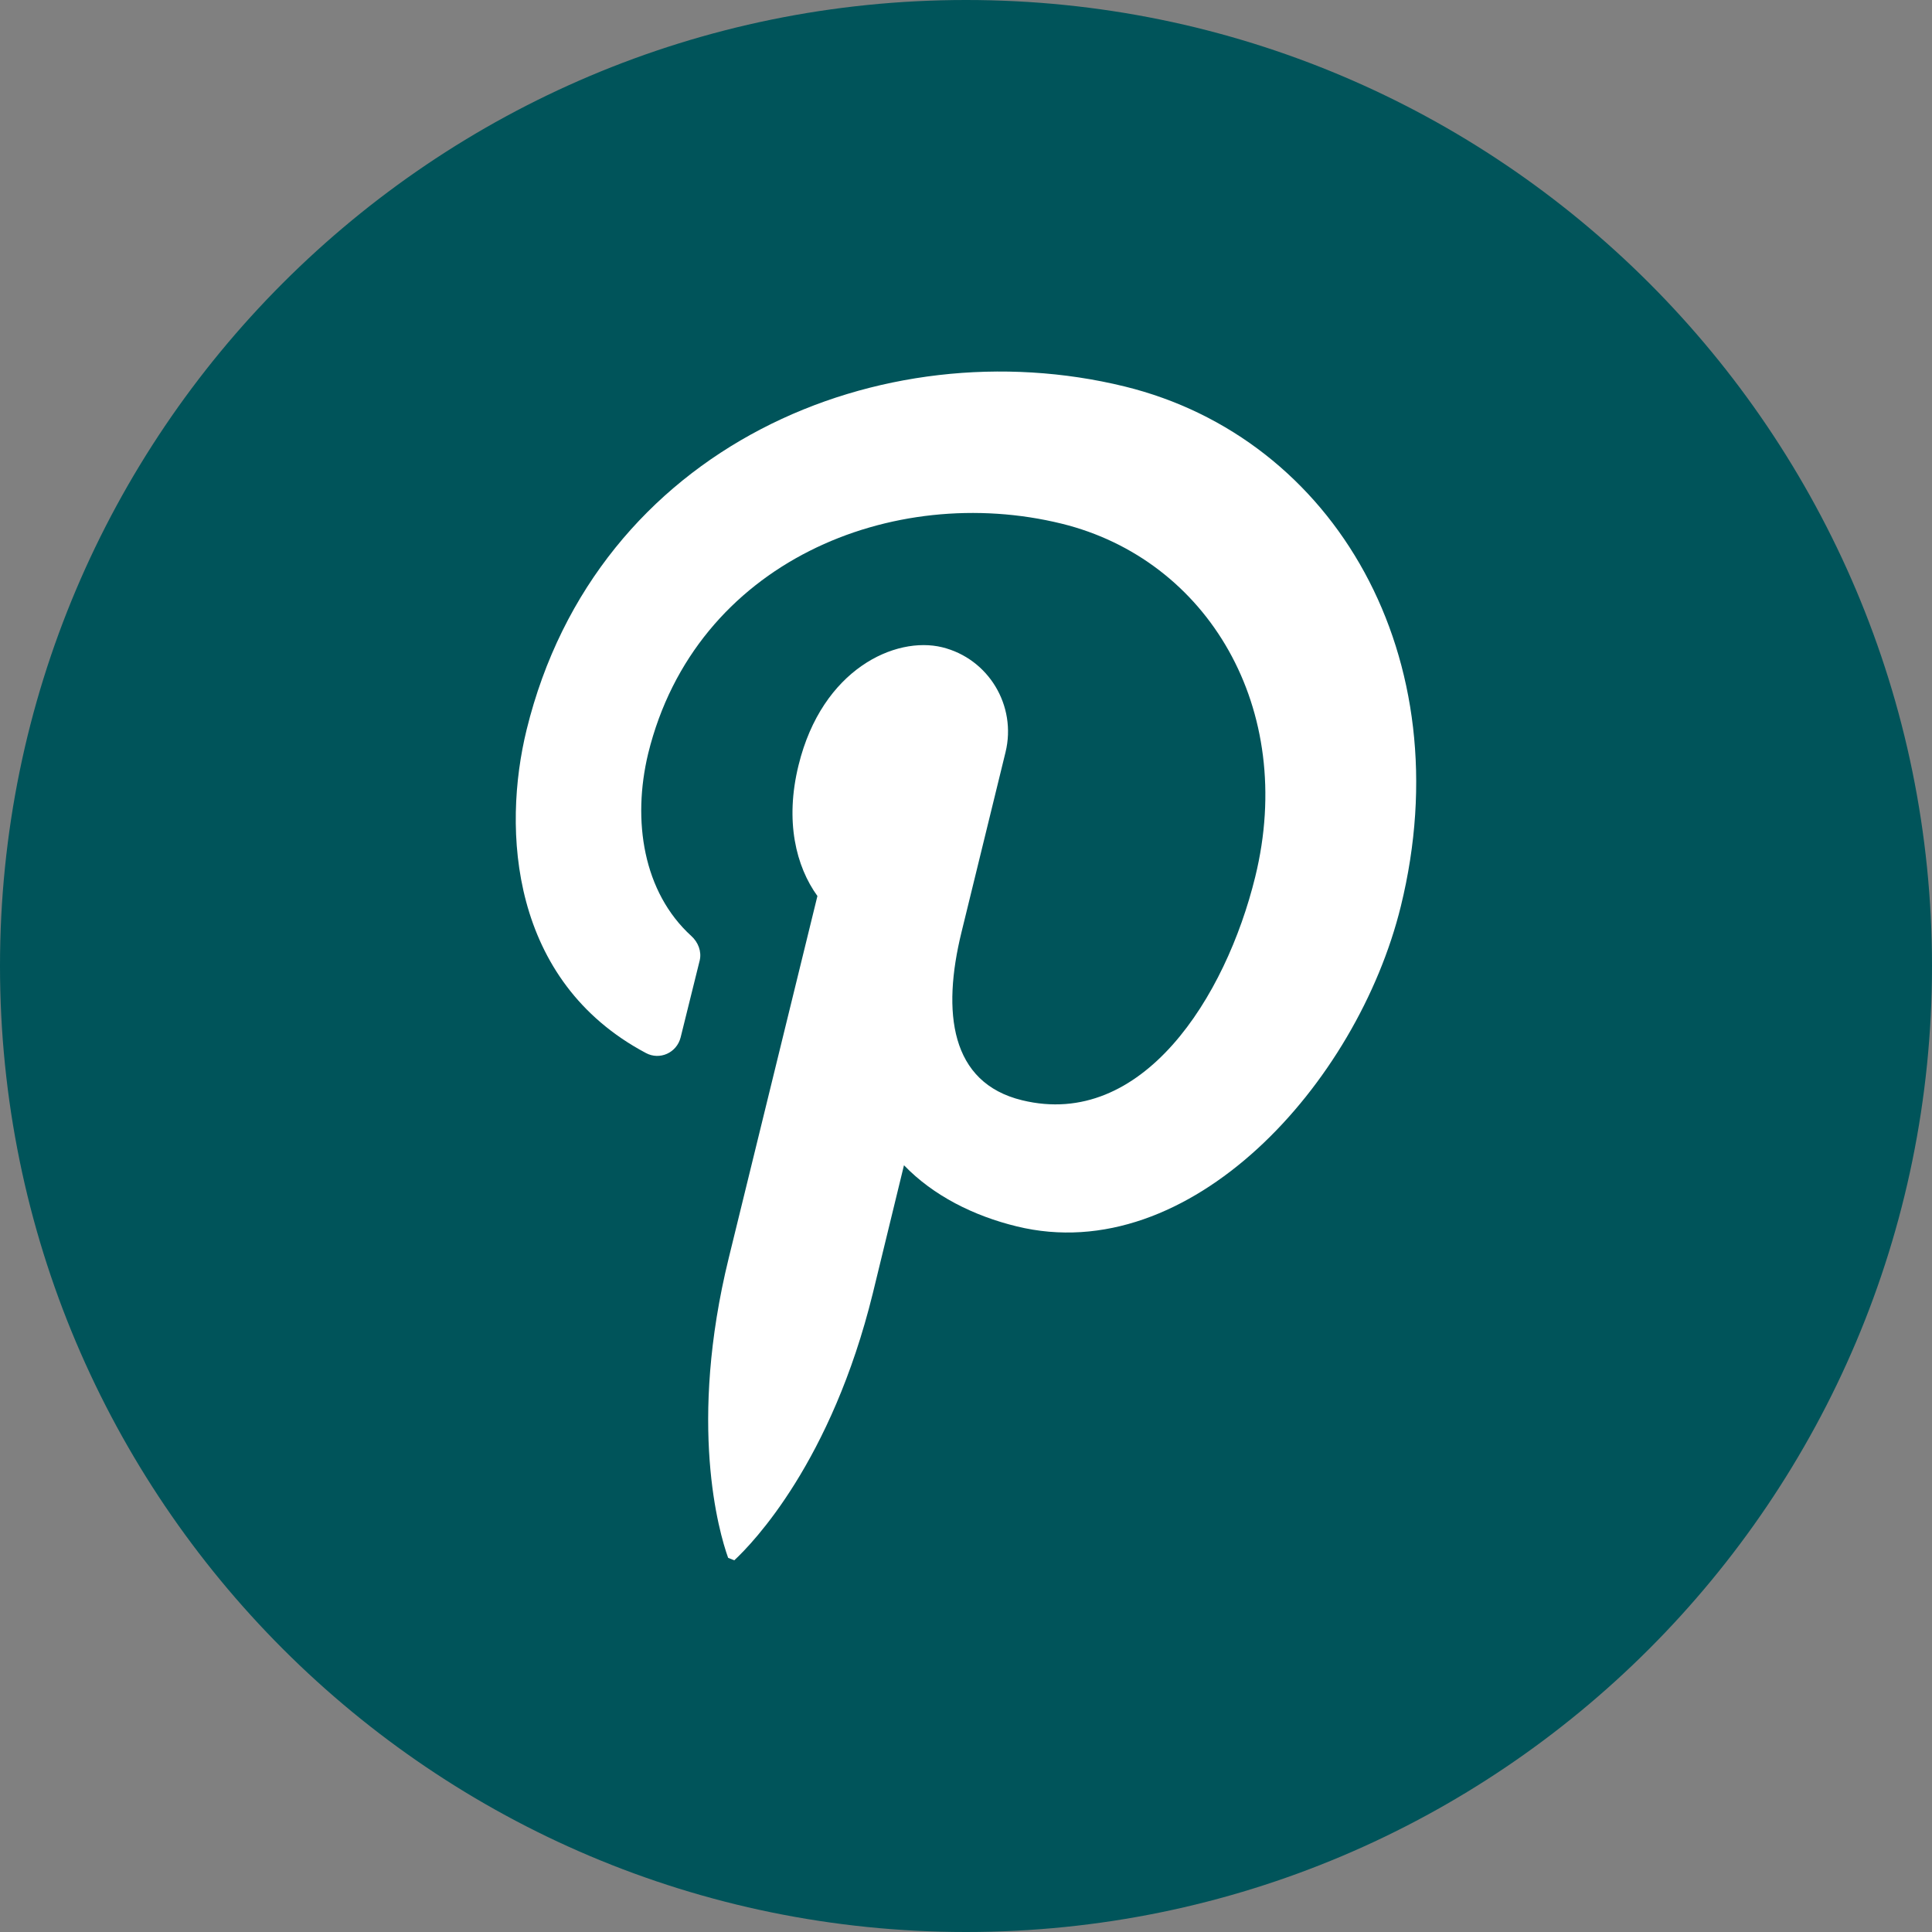
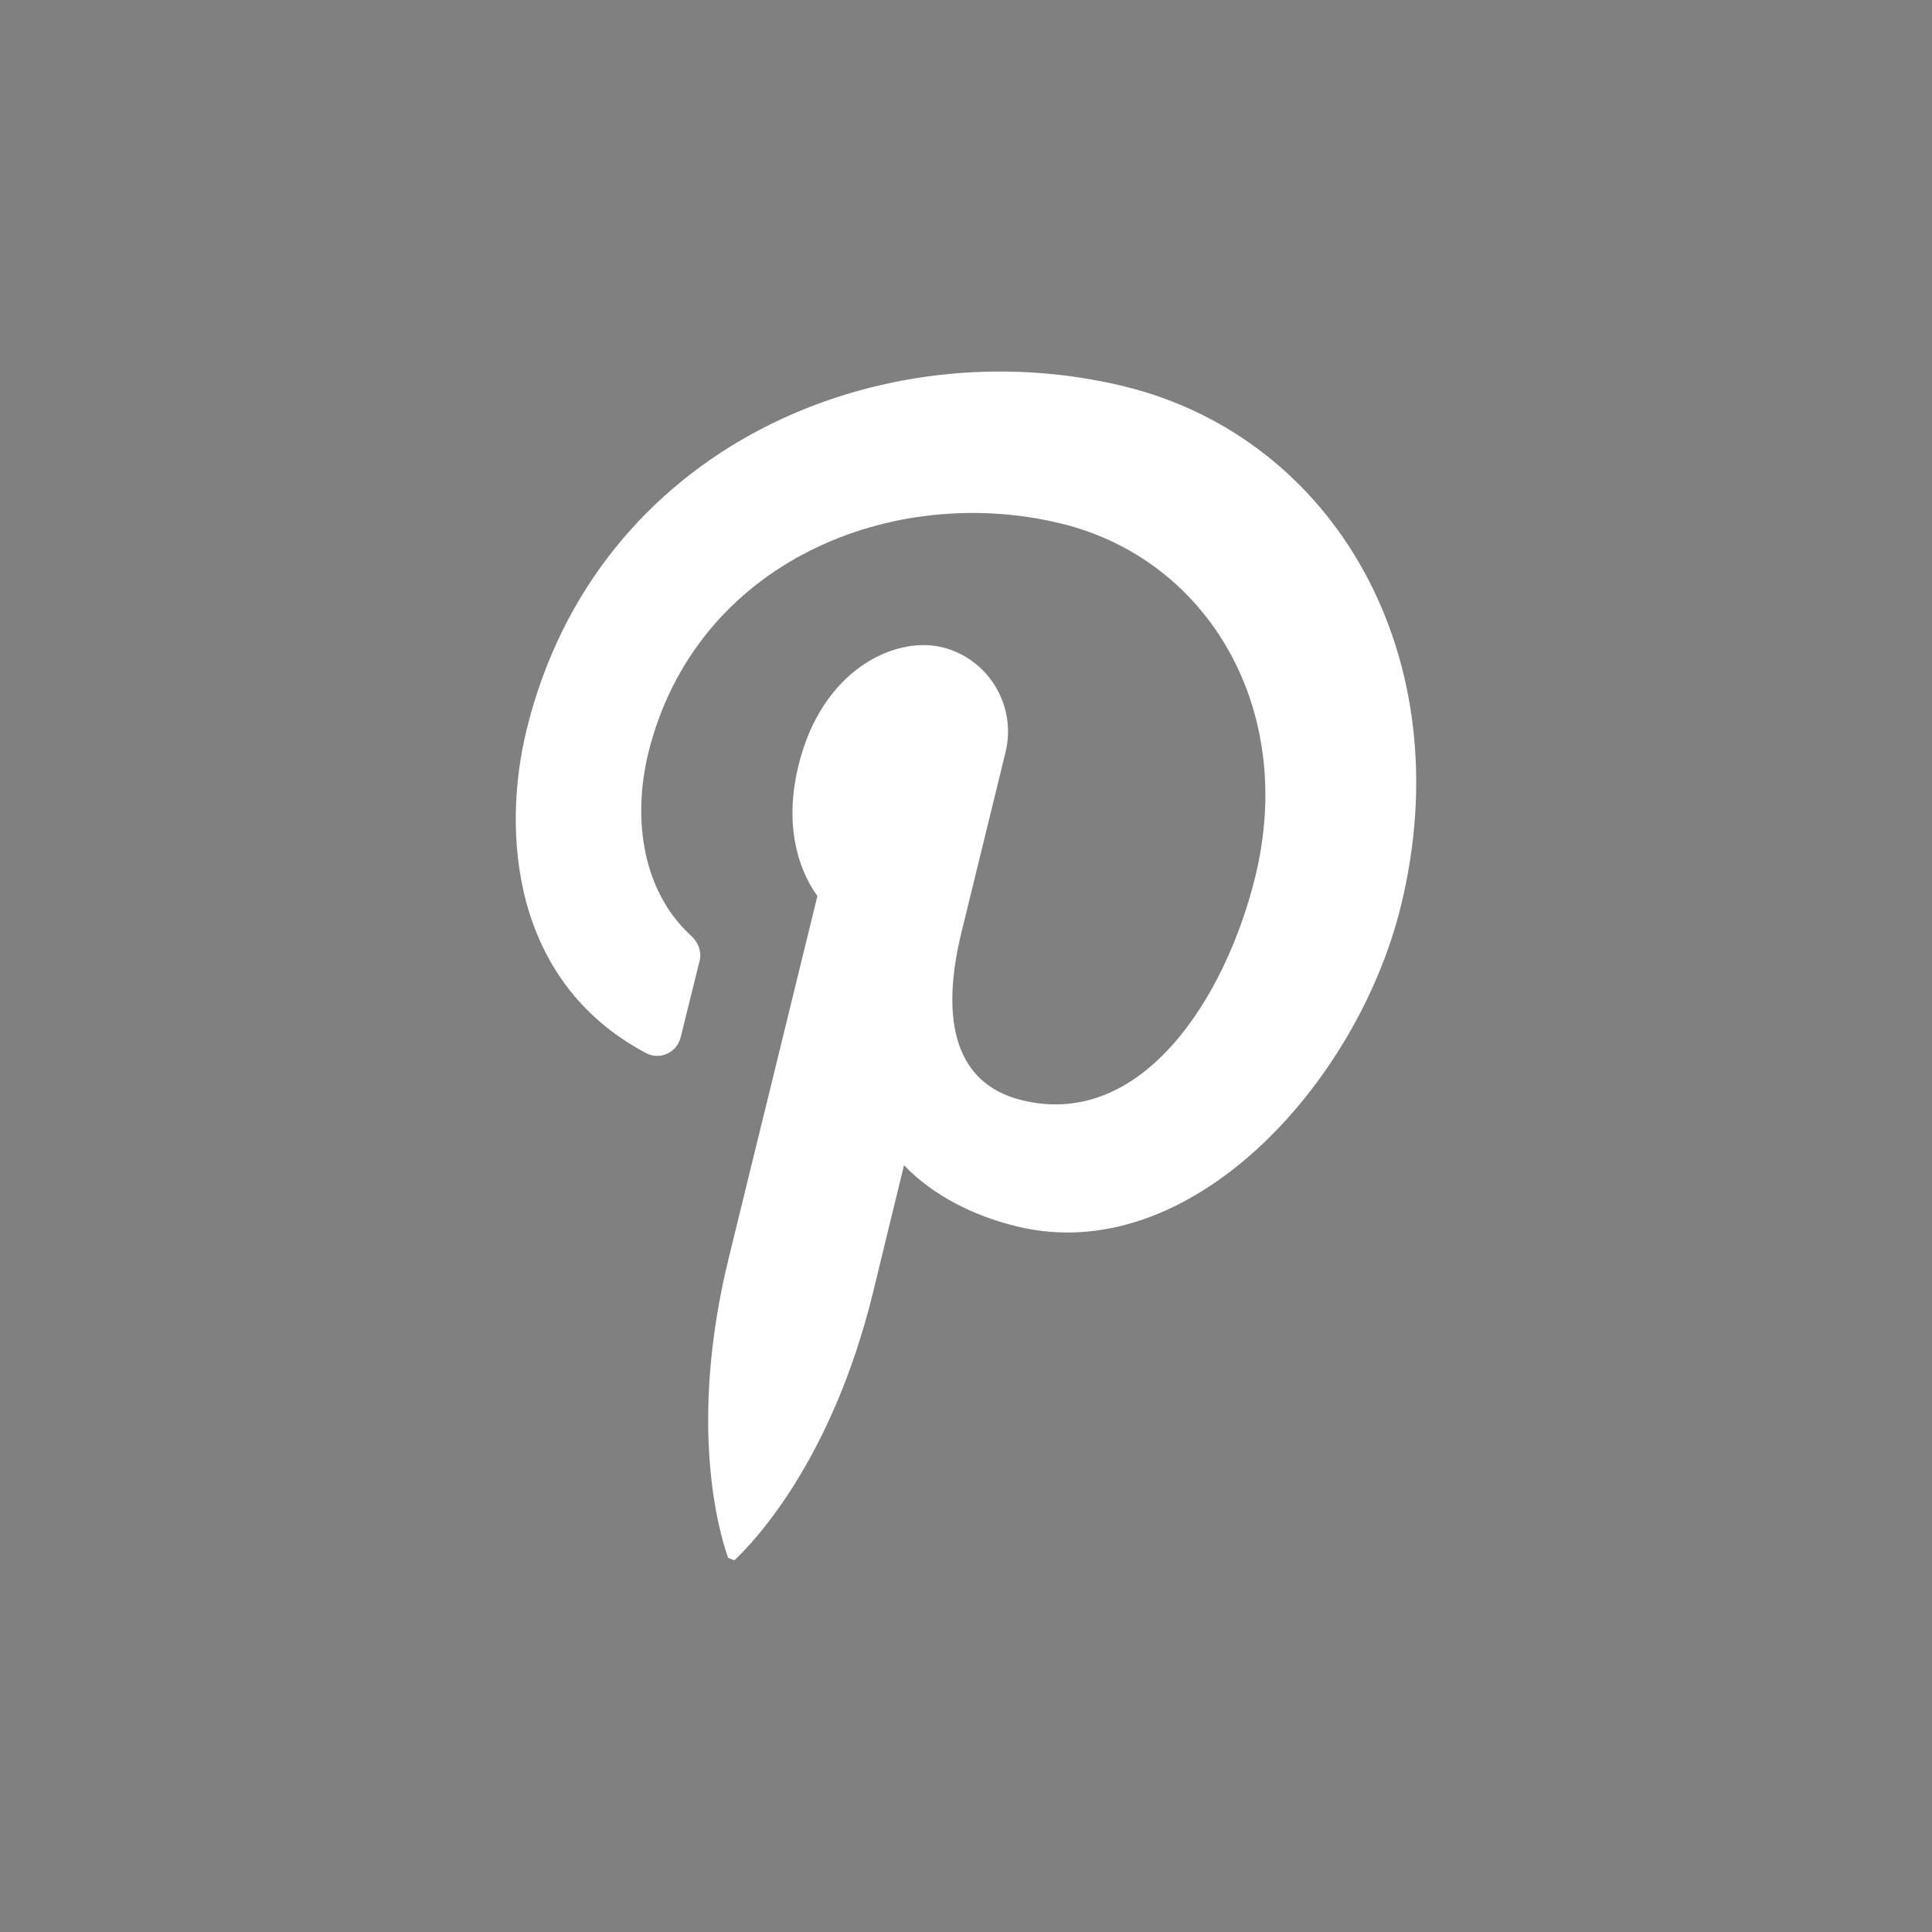
<svg xmlns="http://www.w3.org/2000/svg" id="Layer_1" version="1.1" viewBox="0 0 85.04 85.04">
  <rect x="0" y="0" width="85.04" height="85.04" fill="#808080" stroke="none" />
  <defs>
    <style>
      .st0 {
        fill: #fff;
      }

      .st1 {
        fill: #00545a;
      }
    </style>
  </defs>
-   <path class="st1" d="M85.04,42.52c0,23.48-19.04,42.52-42.52,42.52h0C19.04,85.04,0,66,0,42.52H0C0,19.04,19.04,0,42.52,0h0c23.48,0,42.52,19.04,42.52,42.52h0Z" />
  <path class="st0" d="M32.32,68.68c.83-.77,4.28-4.35,6.1-11.76l1.37-5.63c1.29,1.34,3.07,2.23,4.96,2.69,7.62,1.87,14.99-6.27,16.91-14.09,2.69-10.95-2.9-20.61-12.16-22.88-10.67-2.61-23.25,2.59-26.32,15.11-1.08,4.4-.72,11.06,5.25,14.23.61.33,1.36-.01,1.53-.69l.84-3.39c.09-.39-.07-.8-.37-1.07-2.12-1.93-2.61-5.08-1.9-8.03,2.08-8.47,10.79-11.94,18.2-10.12,6.43,1.58,10.34,8.14,8.52,15.55-1.3,5.3-4.97,11.12-10.26,9.83-3.17-.77-3.53-3.88-2.67-7.39l1.94-7.93c.5-2.05-.75-4.12-2.79-4.62-2.05-.5-5.28.95-6.32,5.19-.61,2.47-.11,4.46.83,5.76l-3.9,15.92c-1.8,7.33-.44,12.07-.03,13.21" />
</svg>